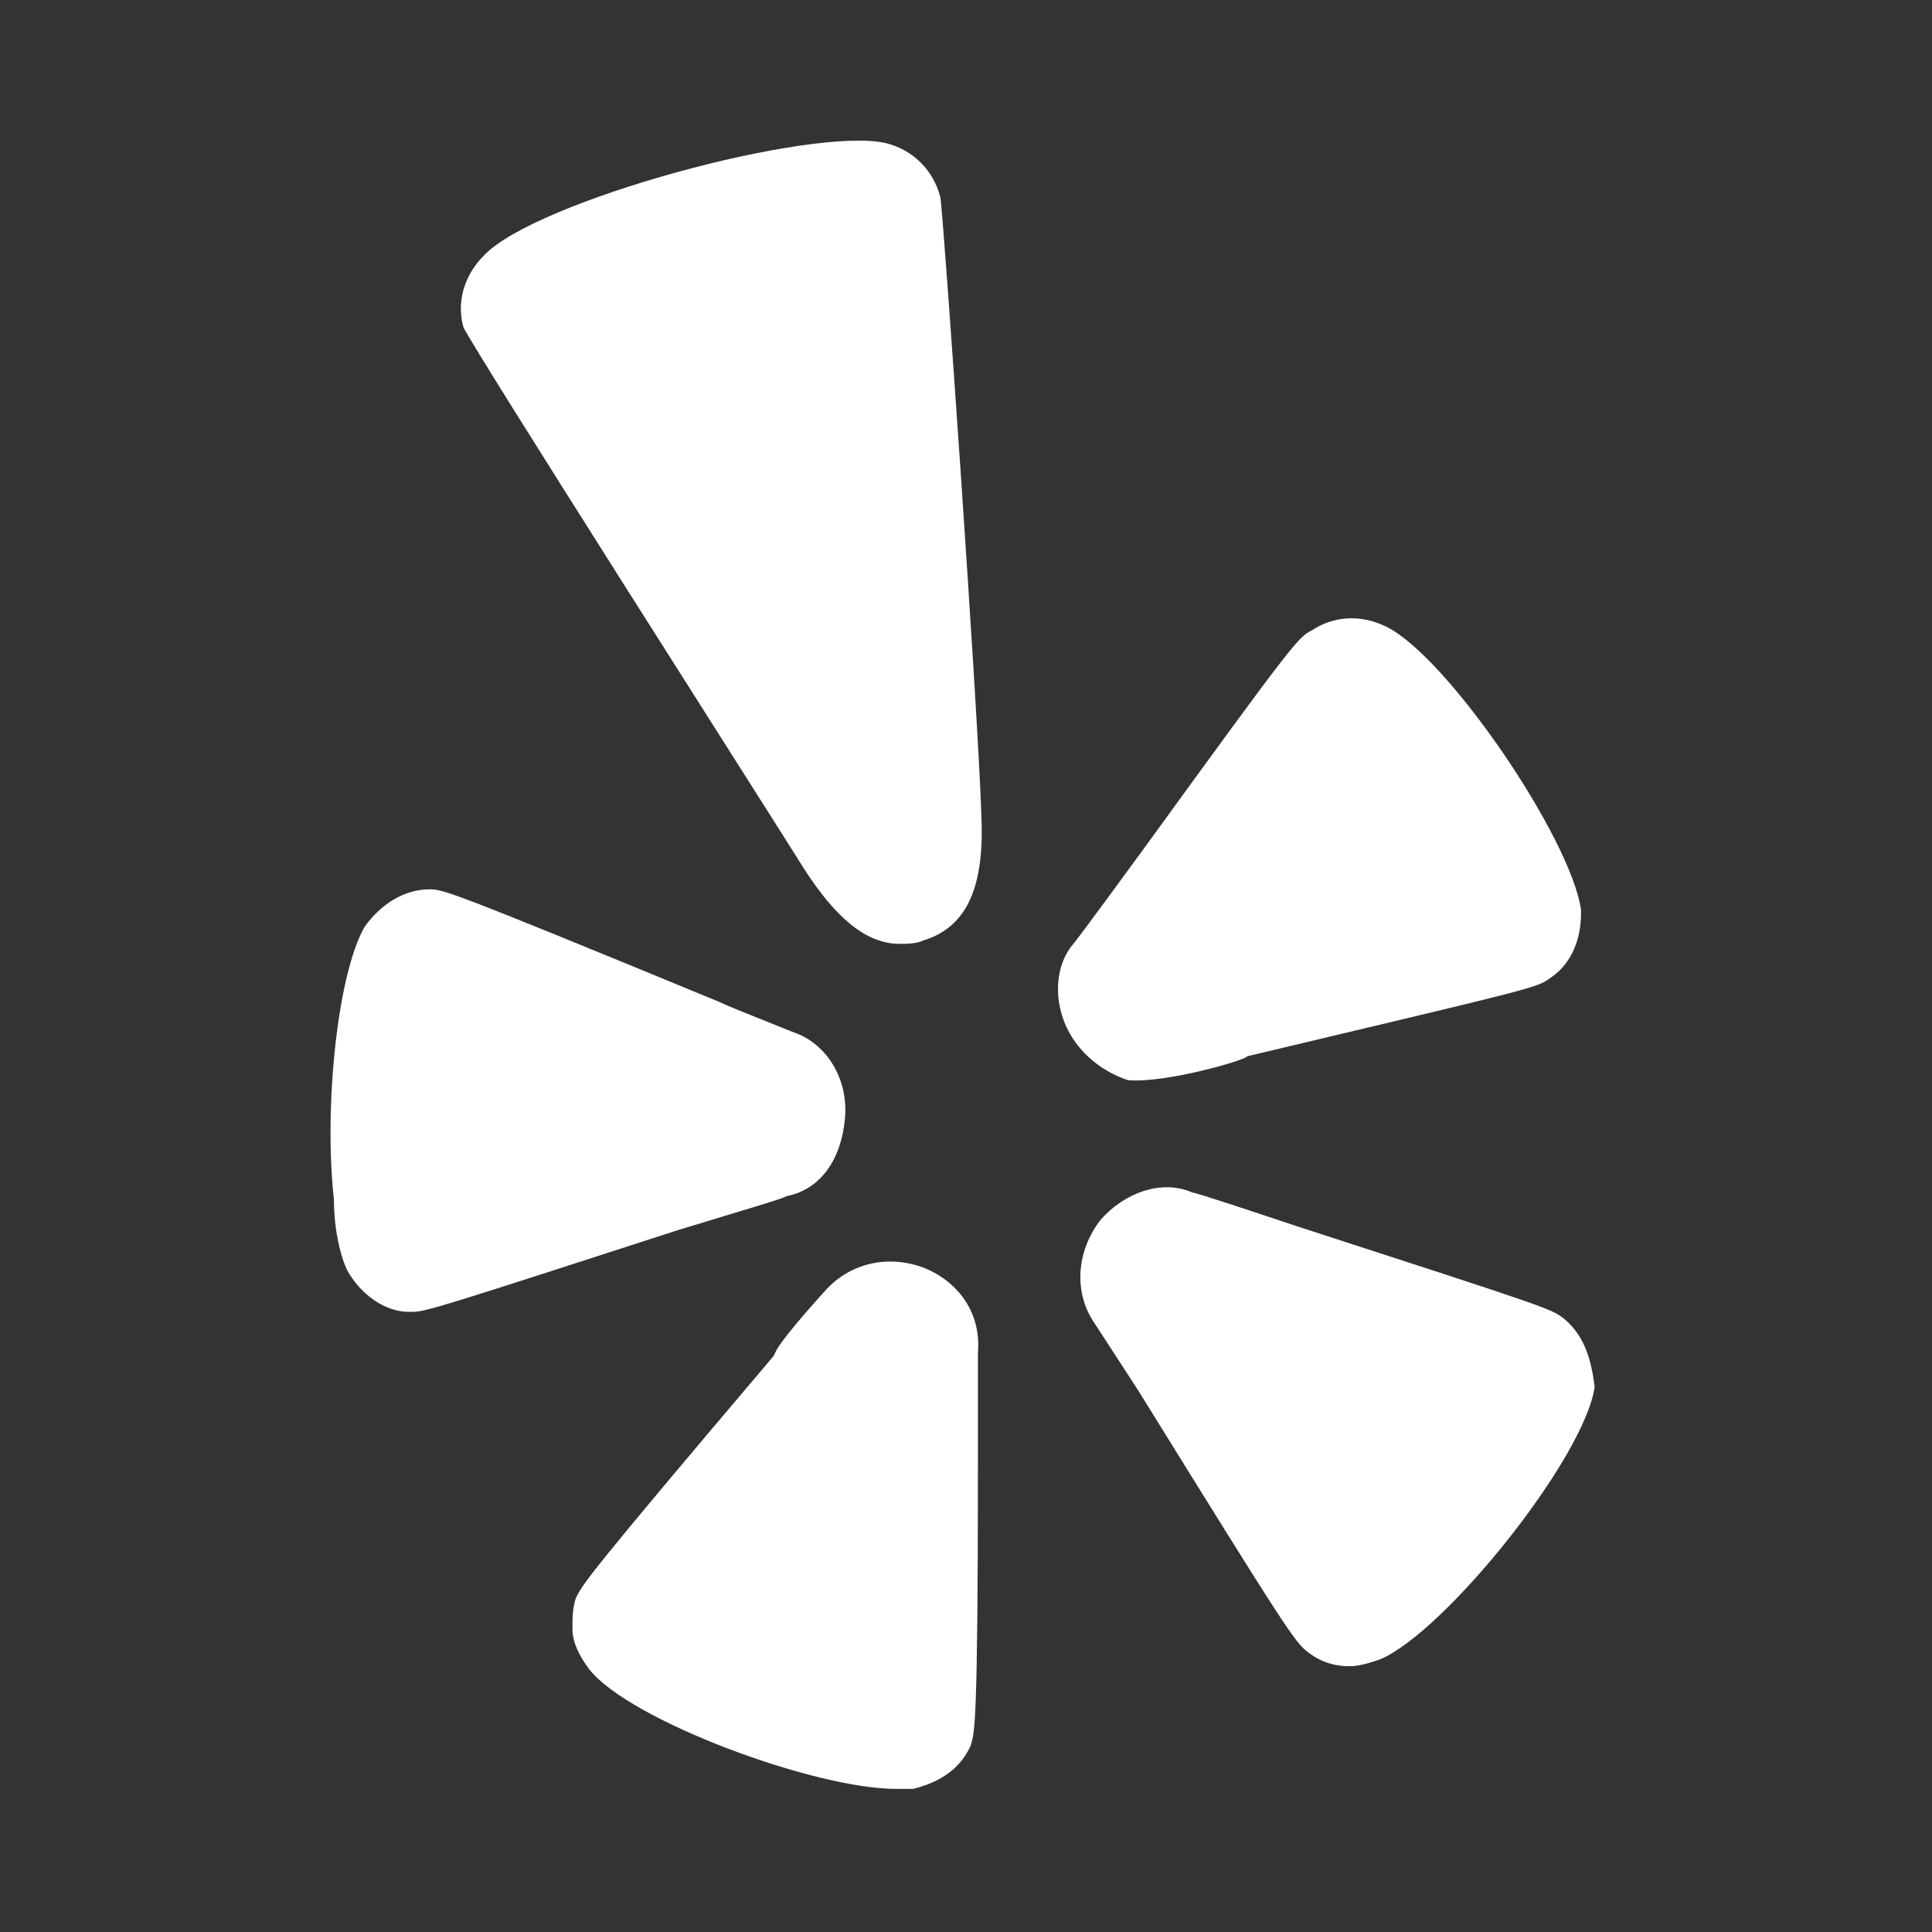
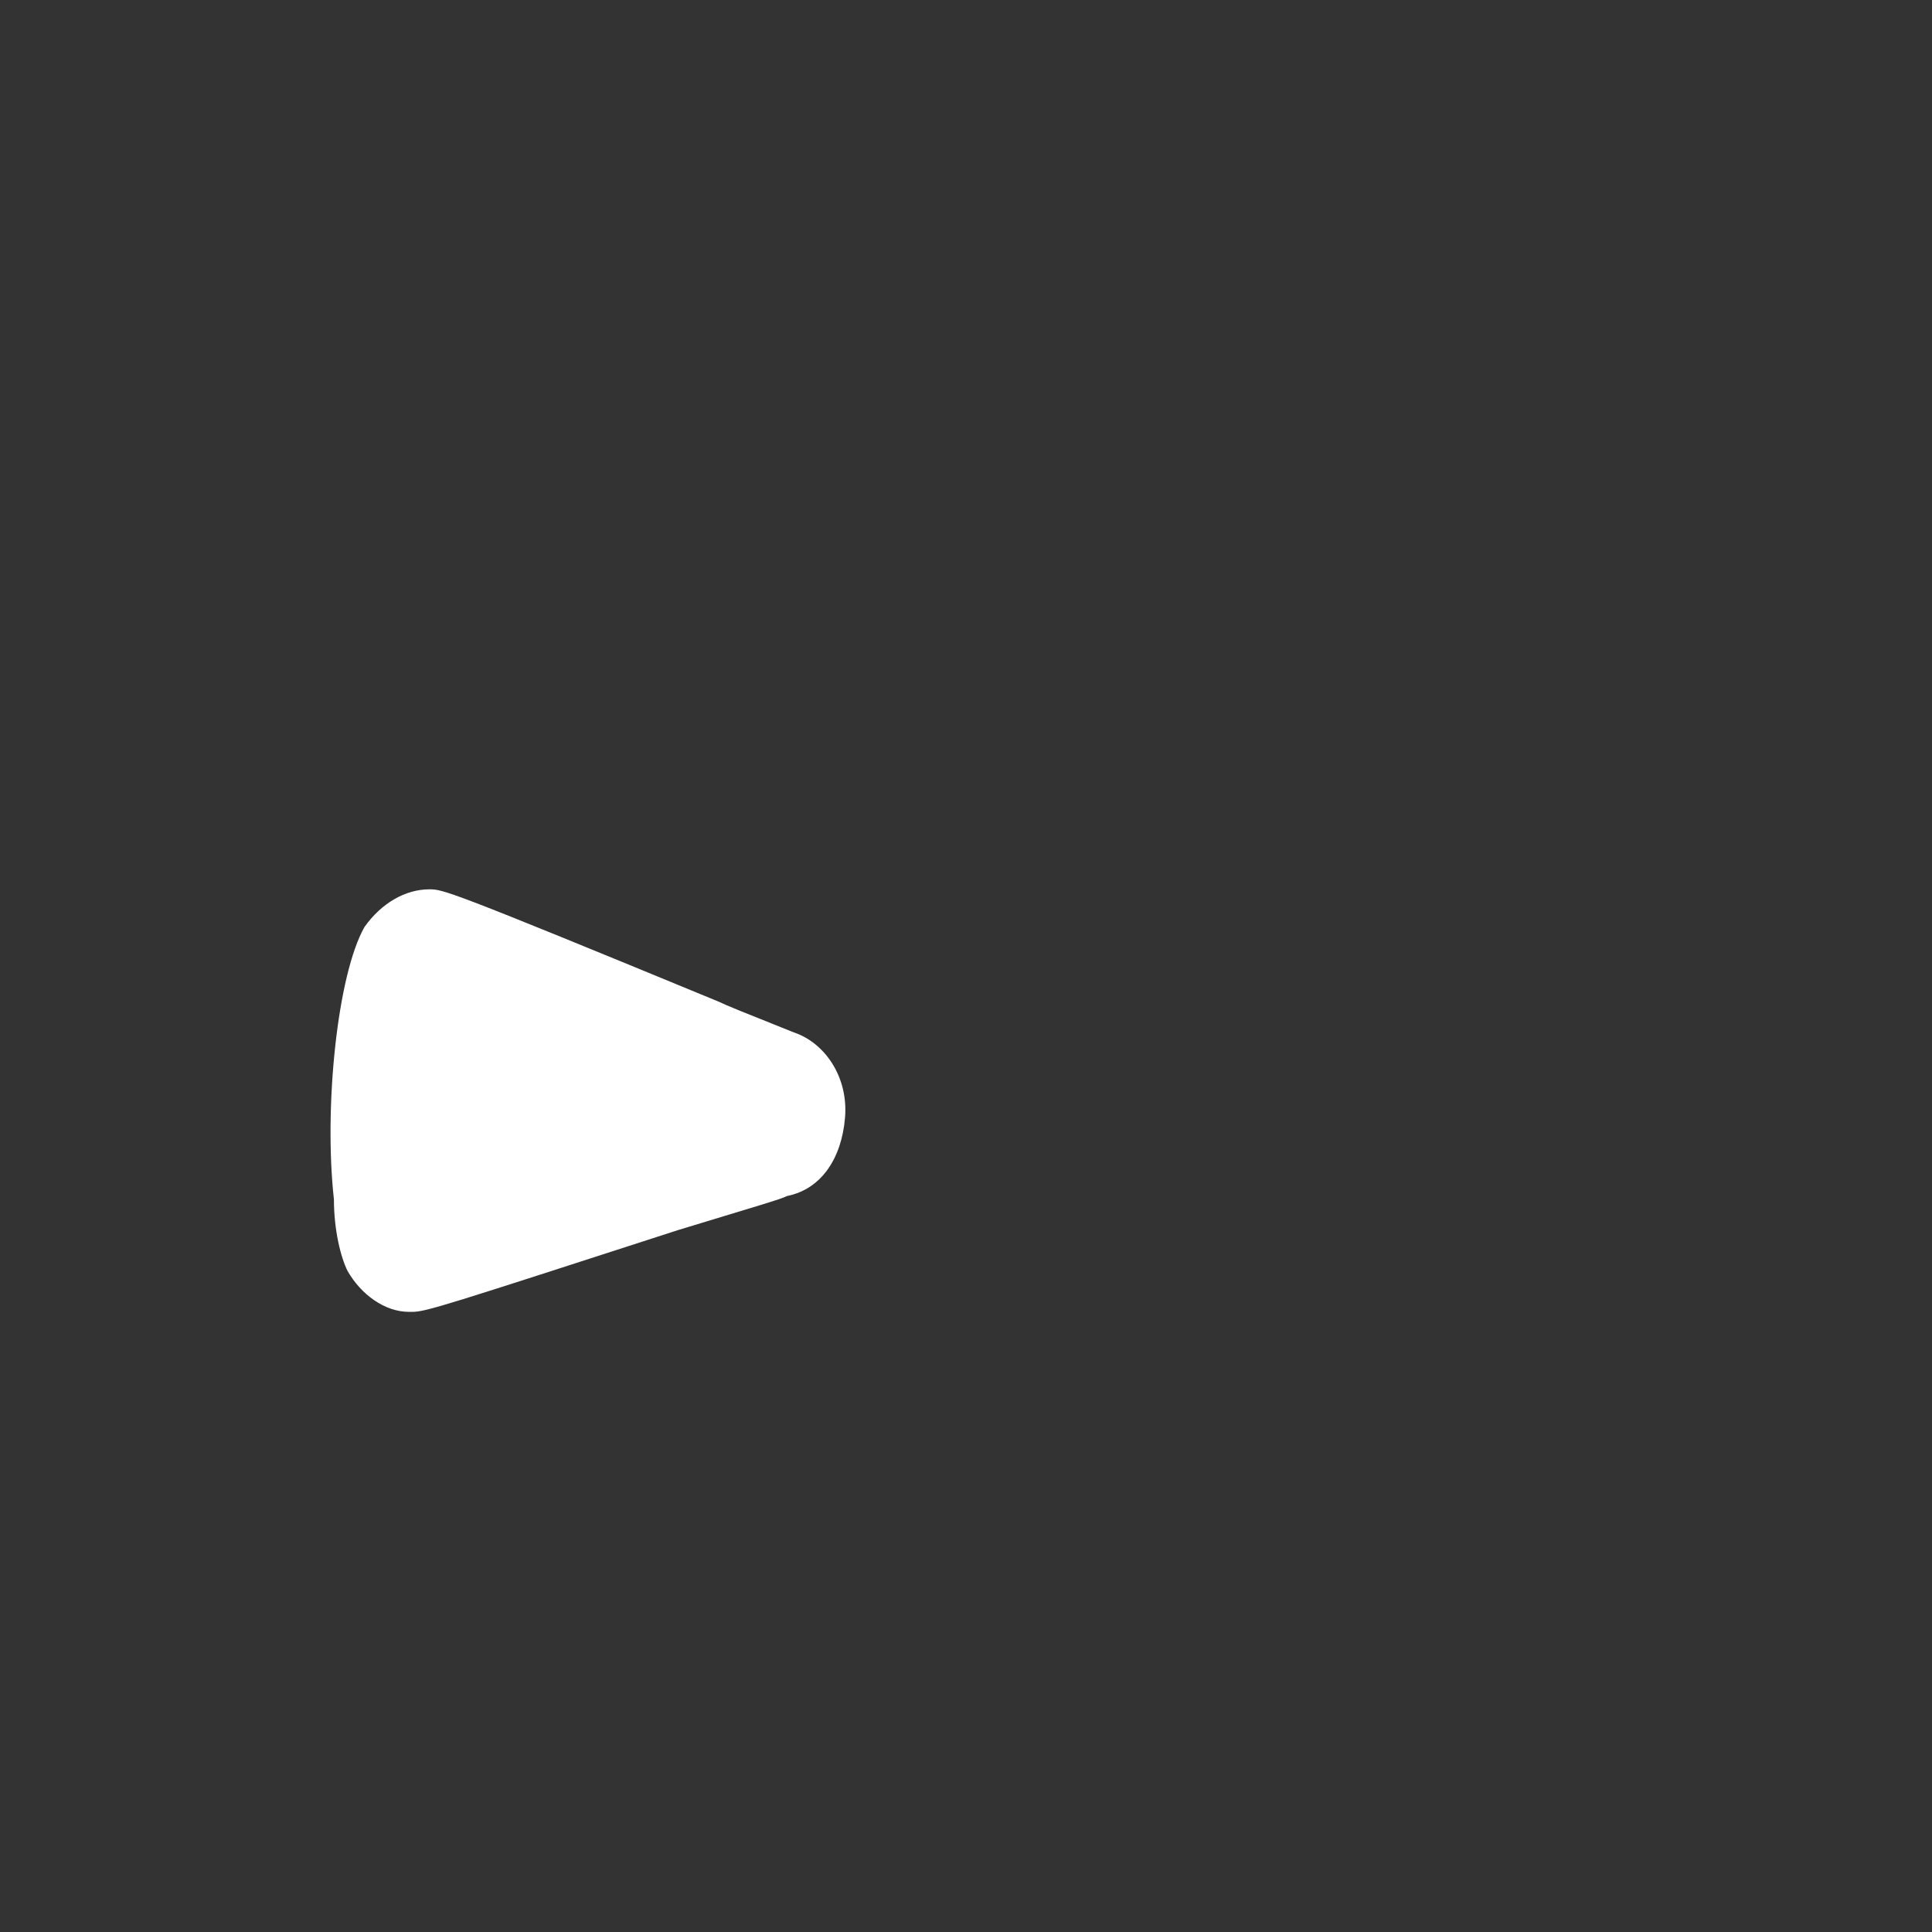
<svg xmlns="http://www.w3.org/2000/svg" version="1.1" id="Layer_1" x="0px" y="0px" viewBox="0 0 56.7 56.7" style="enable-background:new 0 0 56.7 56.7;" xml:space="preserve">
  <rect x="0" y="0" width="56.7" height="56.7" fill="#333333" stroke="none" />
  <style type="text/css">
	.st0{fill:#FFFFFF;}
</style>
  <g id="XMLID_2_">
    <path id="XMLID_7_" class="st0" d="M10.2,37.3c0.4,0.7,1.1,1.2,1.8,1.2c0,0,0.1,0,0.1,0c0.4,0,1-0.2,7.8-2.4c2.3-0.7,3-0.9,3.2-1   c1-0.2,1.6-1.1,1.7-2.3c0.1-1.2-0.6-2.2-1.5-2.5c-1.5-0.6-2-0.8-2.2-0.9l0,0c-8-3.3-8.1-3.3-8.5-3.3c-0.7,0-1.4,0.4-1.9,1.1   c-0.8,1.4-1.2,5.3-0.9,8C9.8,36.1,10,36.9,10.2,37.3z" />
-     <path id="XMLID_6_" class="st0" d="M27.1,37.2c-1.1-0.4-2.2-0.1-2.9,0.7c0,0-1.1,1.2-1.4,1.7l-0.1,0.2c-5.6,6.6-5.6,6.7-5.8,7.1   c-0.1,0.3-0.1,0.6-0.1,0.9c0,0.4,0.2,0.8,0.5,1.2c1.2,1.5,6.6,3.5,9,3.5c0.2,0,0.3,0,0.5,0c0.8-0.2,1.4-0.6,1.7-1.3   c0.1-0.4,0.2-0.5,0.2-8.2c0,0,0-3.2,0-3.3C28.8,38.5,28.1,37.6,27.1,37.2z" />
-     <path id="XMLID_5_" class="st0" d="M27.6,5.8L27.6,5.8C27.4,5,26.8,4.4,26,4.2c-2.2-0.5-10.3,1.7-11.8,3.3   c-0.6,0.6-0.8,1.4-0.6,2.1c0.2,0.5,9,14.3,10,15.9c0.9,1.4,1.8,2.2,2.8,2.2c0.2,0,0.5,0,0.7-0.1c1.3-0.4,1.8-1.6,1.7-3.7   C28.7,20.8,27.7,6.5,27.6,5.8z" />
-     <path id="XMLID_4_" class="st0" d="M33.1,31.7c-0.6-0.2-1.2-0.6-1.6-1.2c-0.6-0.9-0.6-2.1,0-2.8c0.1-0.1,2-2.7,2-2.7   c4.5-6.2,4.6-6.3,5-6.5c0.6-0.4,1.4-0.5,2.2-0.1c1.8,0.9,5.4,6.2,5.7,8.3l0,0l0,0.1c0,0.8-0.3,1.5-0.9,1.9   c-0.4,0.3-0.5,0.3-8.9,2.3C36.6,31.1,34.2,31.8,33.1,31.7z" />
-     <path id="XMLID_3_" class="st0" d="M45.9,38.7c-0.4-0.3-0.4-0.3-7.8-2.7c-1.2-0.4-3-1-3.1-1c-0.9-0.4-2,0-2.7,0.8   c-0.7,0.9-0.8,2.1-0.2,3l1.3,2c4.4,7.1,4.6,7.4,5,7.7c0.4,0.3,0.8,0.4,1.2,0.4c0.3,0,0.6-0.1,0.9-0.2c1.9-0.8,6-5.9,6.3-8   C46.7,39.9,46.5,39.2,45.9,38.7z" />
  </g>
</svg>